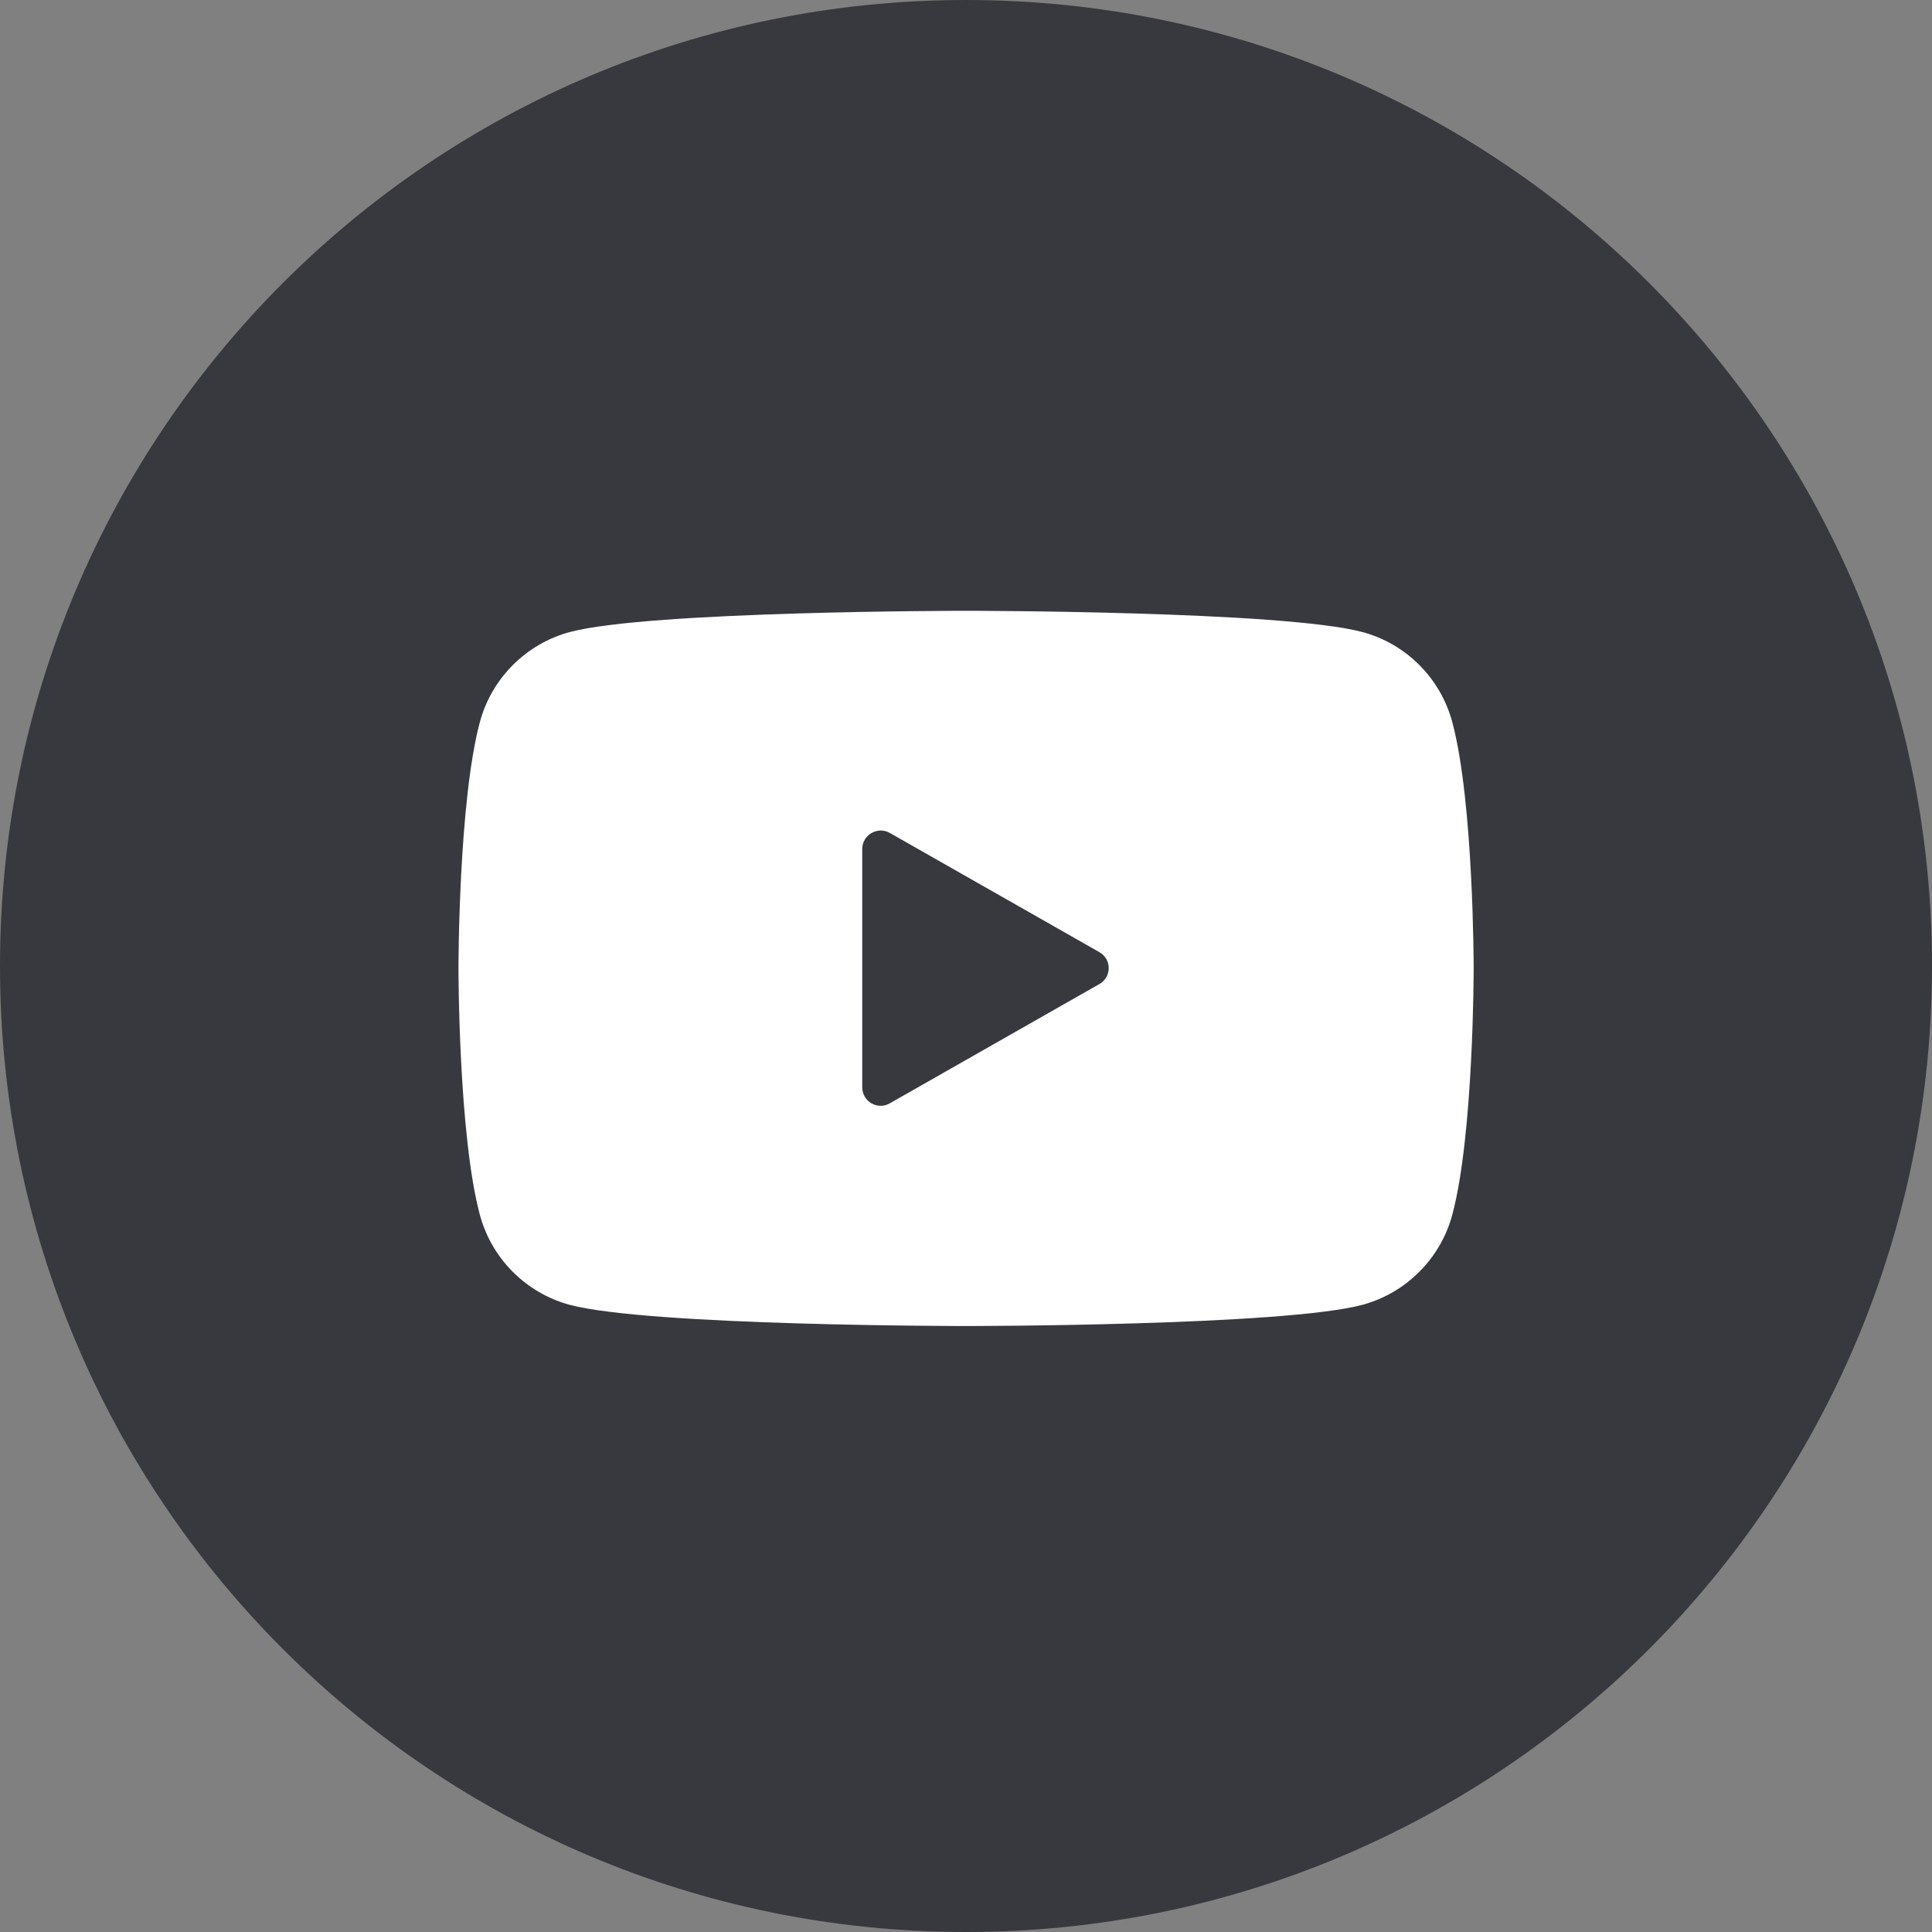
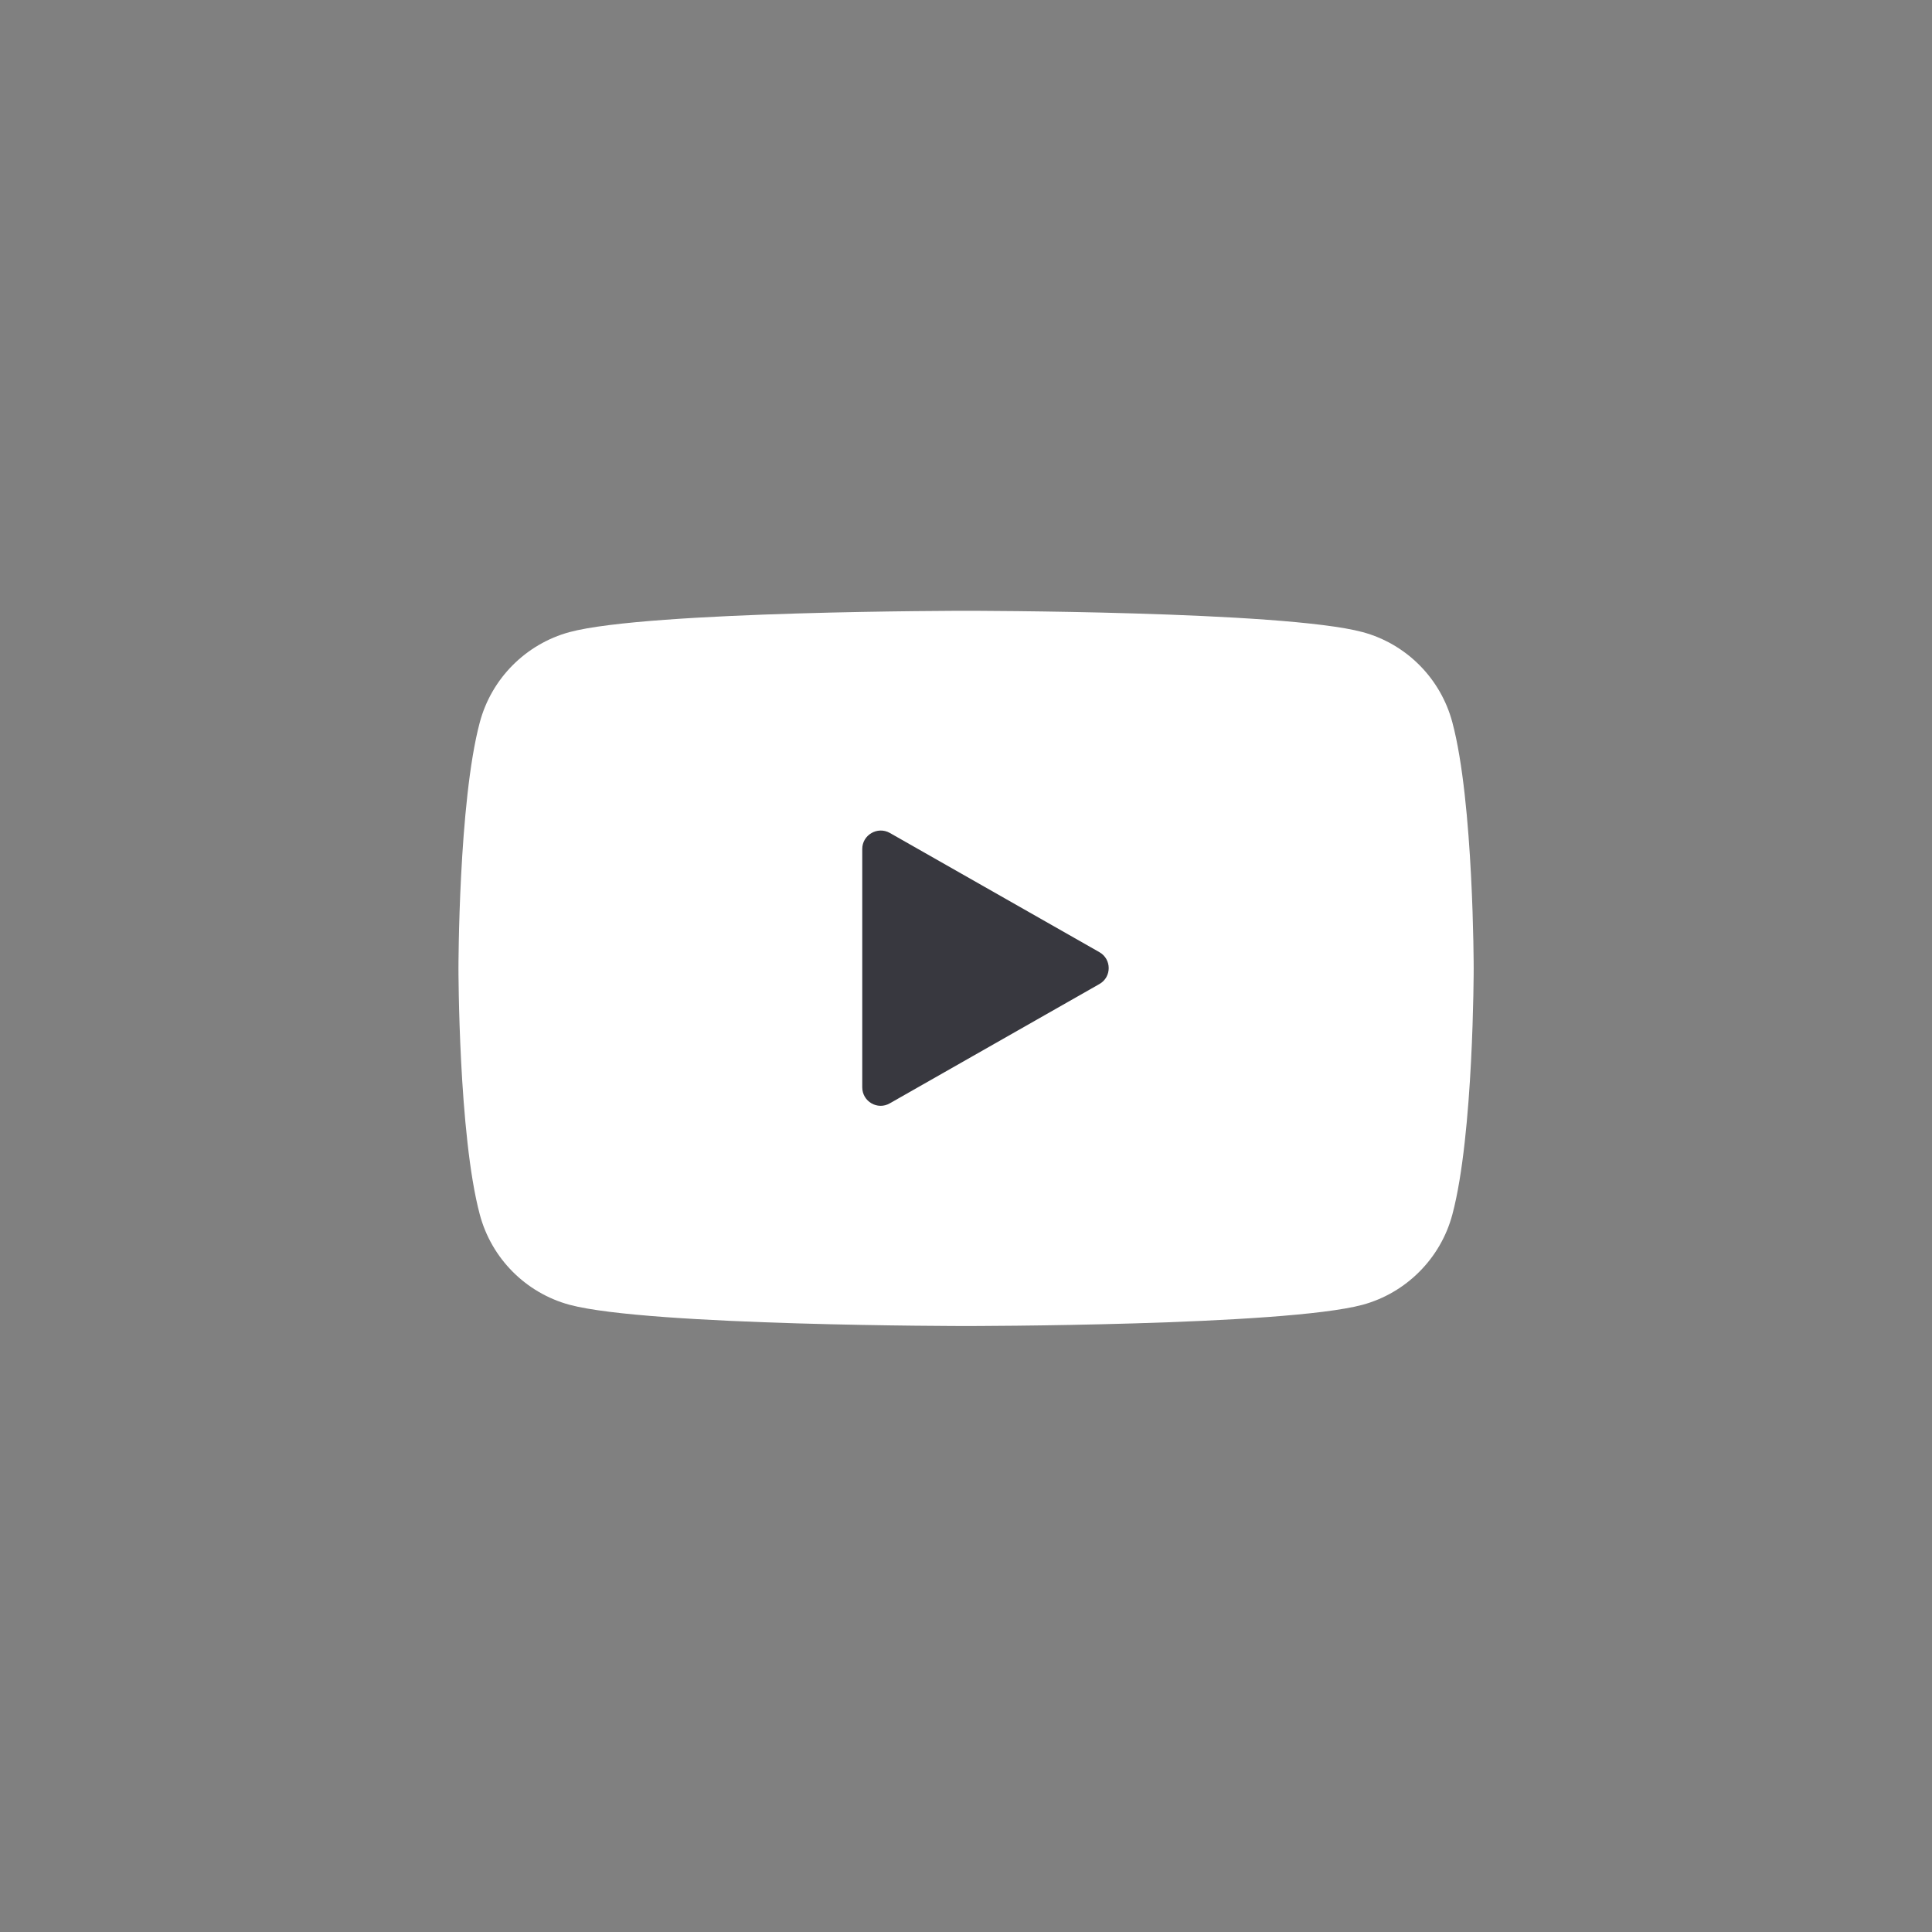
<svg xmlns="http://www.w3.org/2000/svg" width="40" height="40" viewBox="0 0 40 40" fill="none">
  <rect x="0" y="0" width="40" height="40" fill="#808080" stroke="none" />
  <g id="Youtube" clip-path="url(#clip0_5208_969)">
-     <path id="Vector" d="M20 40C31.046 40 40 31.046 40 20C40 8.954 31.046 0 20 0C8.954 0 0 8.954 0 20C0 31.046 8.954 40 20 40Z" fill="#38383F" />
    <g id="Group">
      <path id="Vector_2" d="M30.07 14.958C29.829 14.047 29.118 13.332 28.212 13.087C26.574 12.646 20.001 12.646 20.001 12.646C20.001 12.646 13.429 12.646 11.791 13.087C10.889 13.332 10.174 14.047 9.933 14.958C9.492 16.608 9.492 20.05 9.492 20.05C9.492 20.05 9.492 23.492 9.933 25.143C10.174 26.053 10.885 26.768 11.791 27.014C13.429 27.454 20.001 27.454 20.001 27.454C20.001 27.454 26.574 27.454 28.212 27.014C29.114 26.768 29.829 26.053 30.07 25.143C30.511 23.492 30.511 20.05 30.511 20.05C30.511 20.05 30.511 16.608 30.07 14.958Z" fill="white" />
      <path id="Vector_3" d="M17.852 22.515V17.577C17.852 17.286 18.168 17.103 18.421 17.244L22.761 19.713C23.019 19.859 23.019 20.229 22.761 20.374L18.421 22.844C18.168 22.989 17.852 22.806 17.852 22.511V22.515Z" fill="#38383F" />
    </g>
  </g>
  <defs>
    <clipPath id="clip0_5208_969">
      <rect width="40" height="40" fill="white" />
    </clipPath>
  </defs>
</svg>